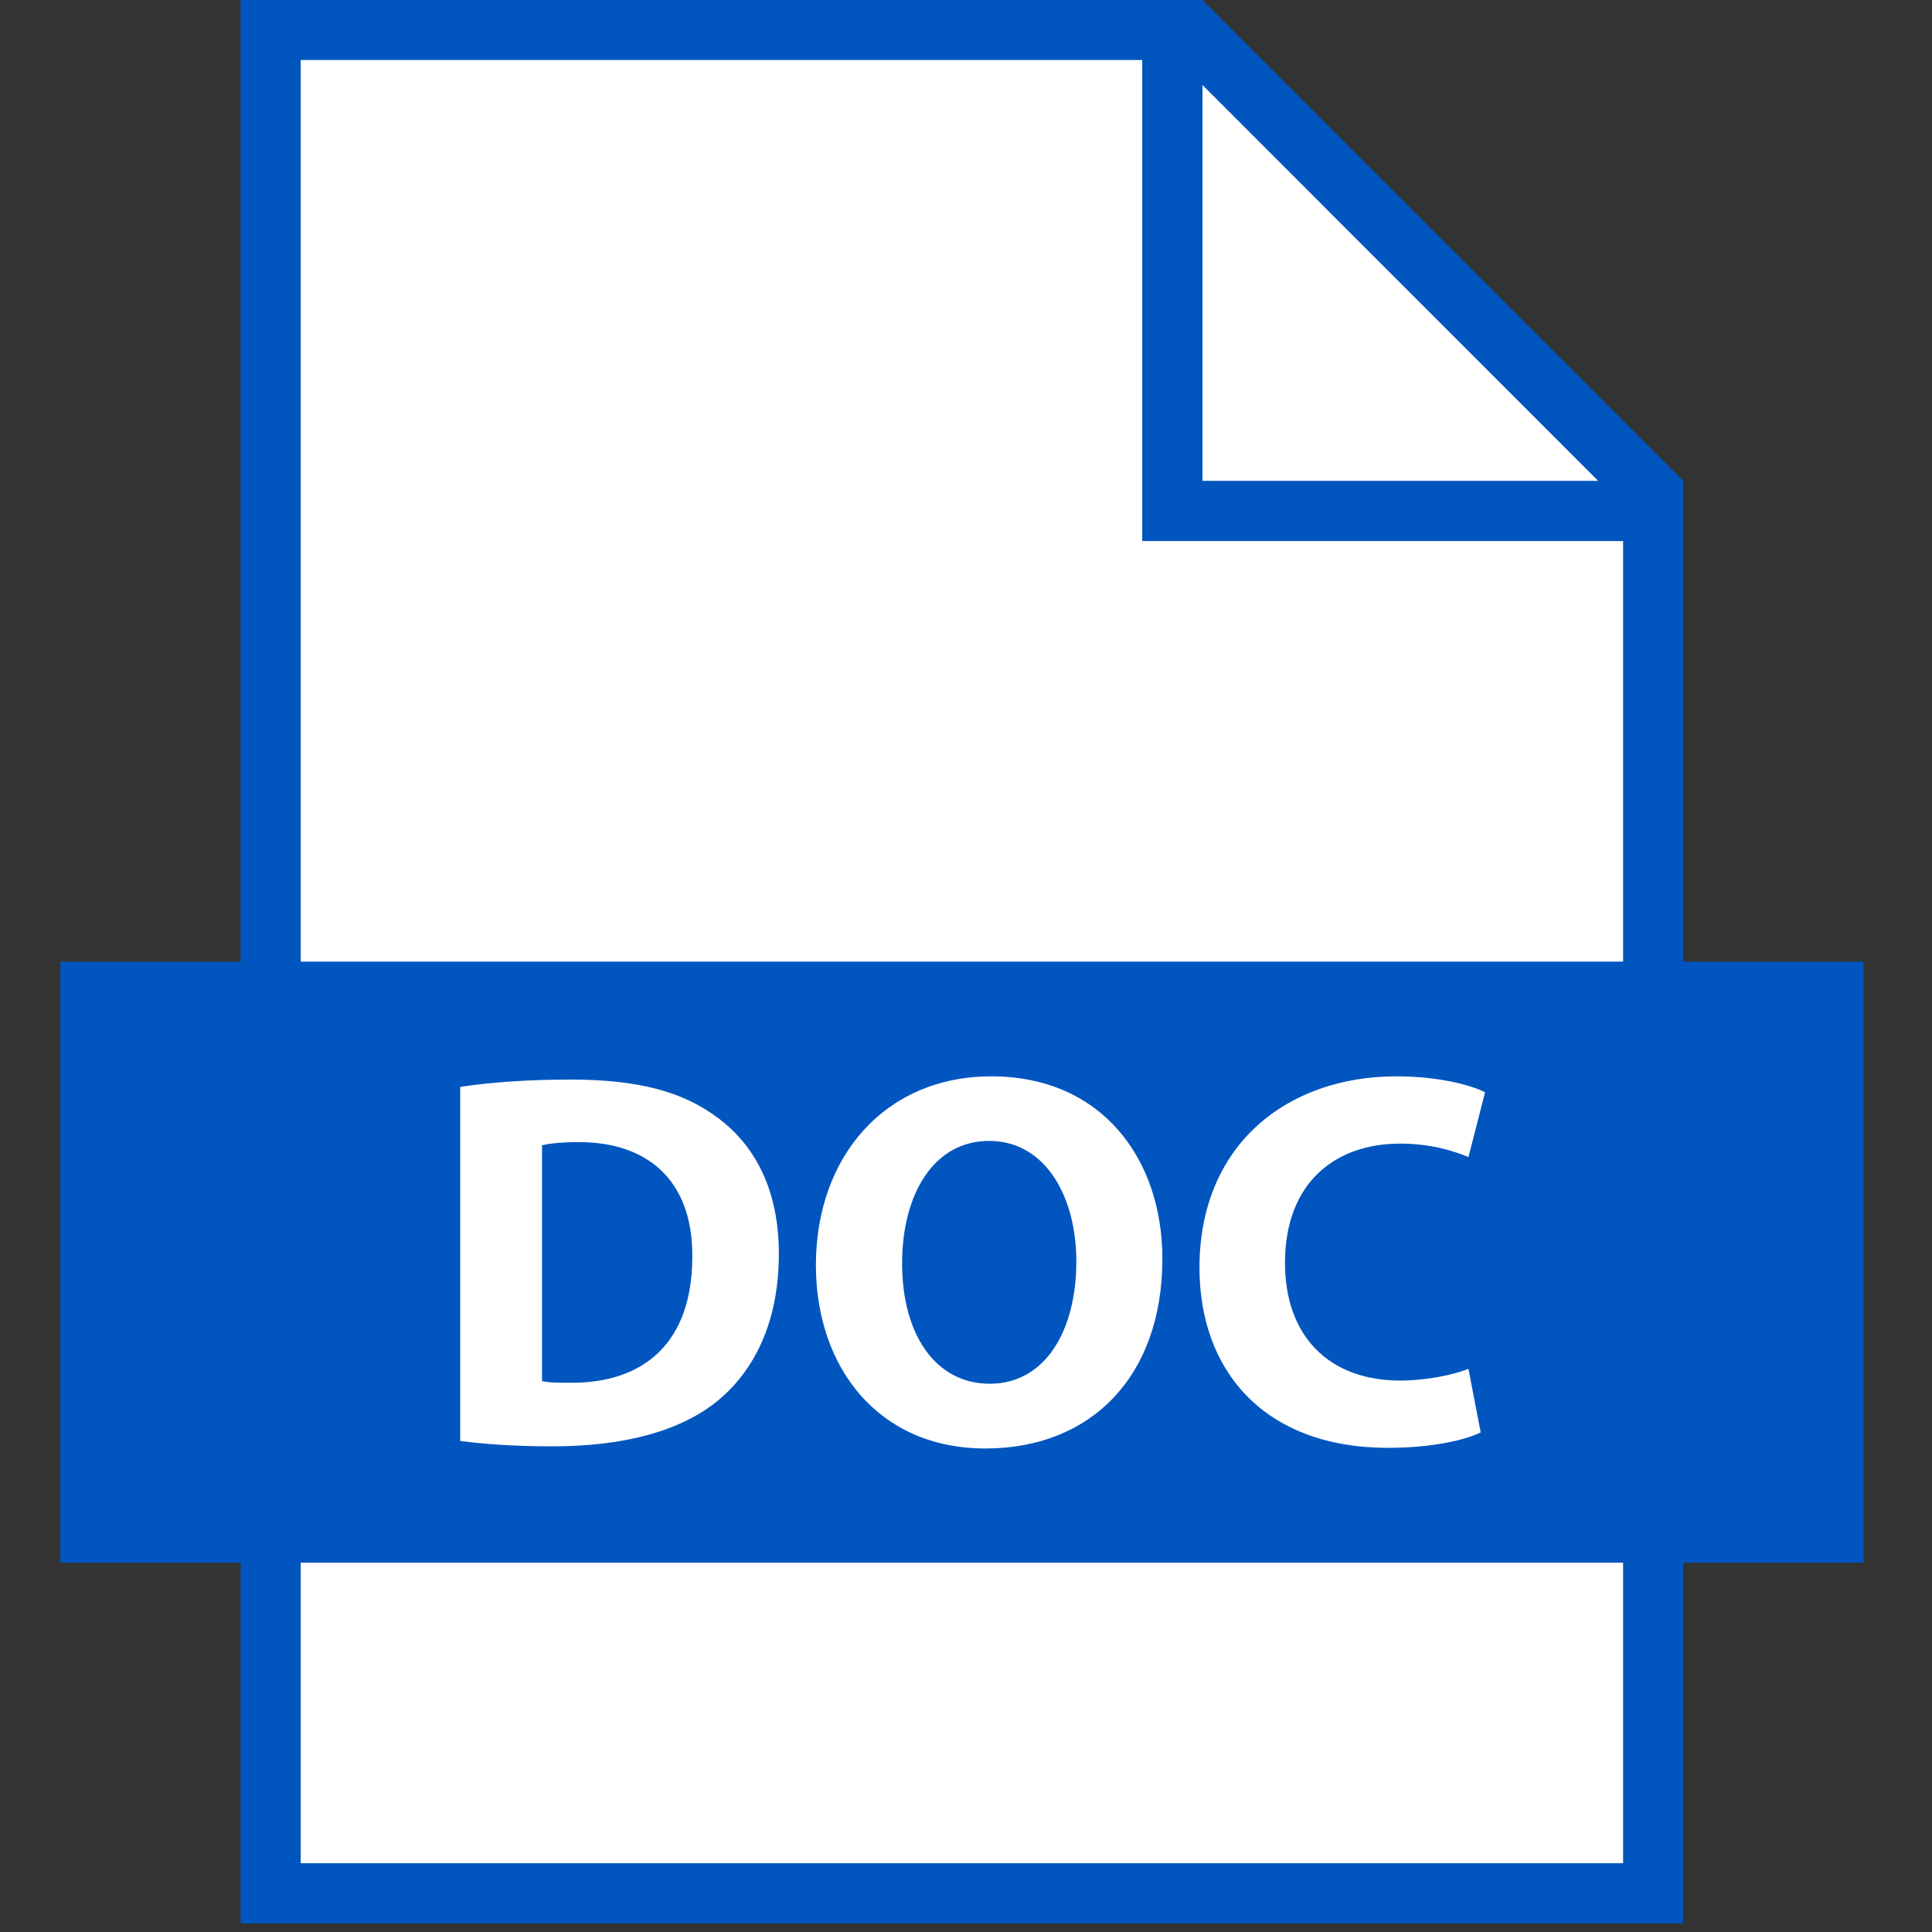
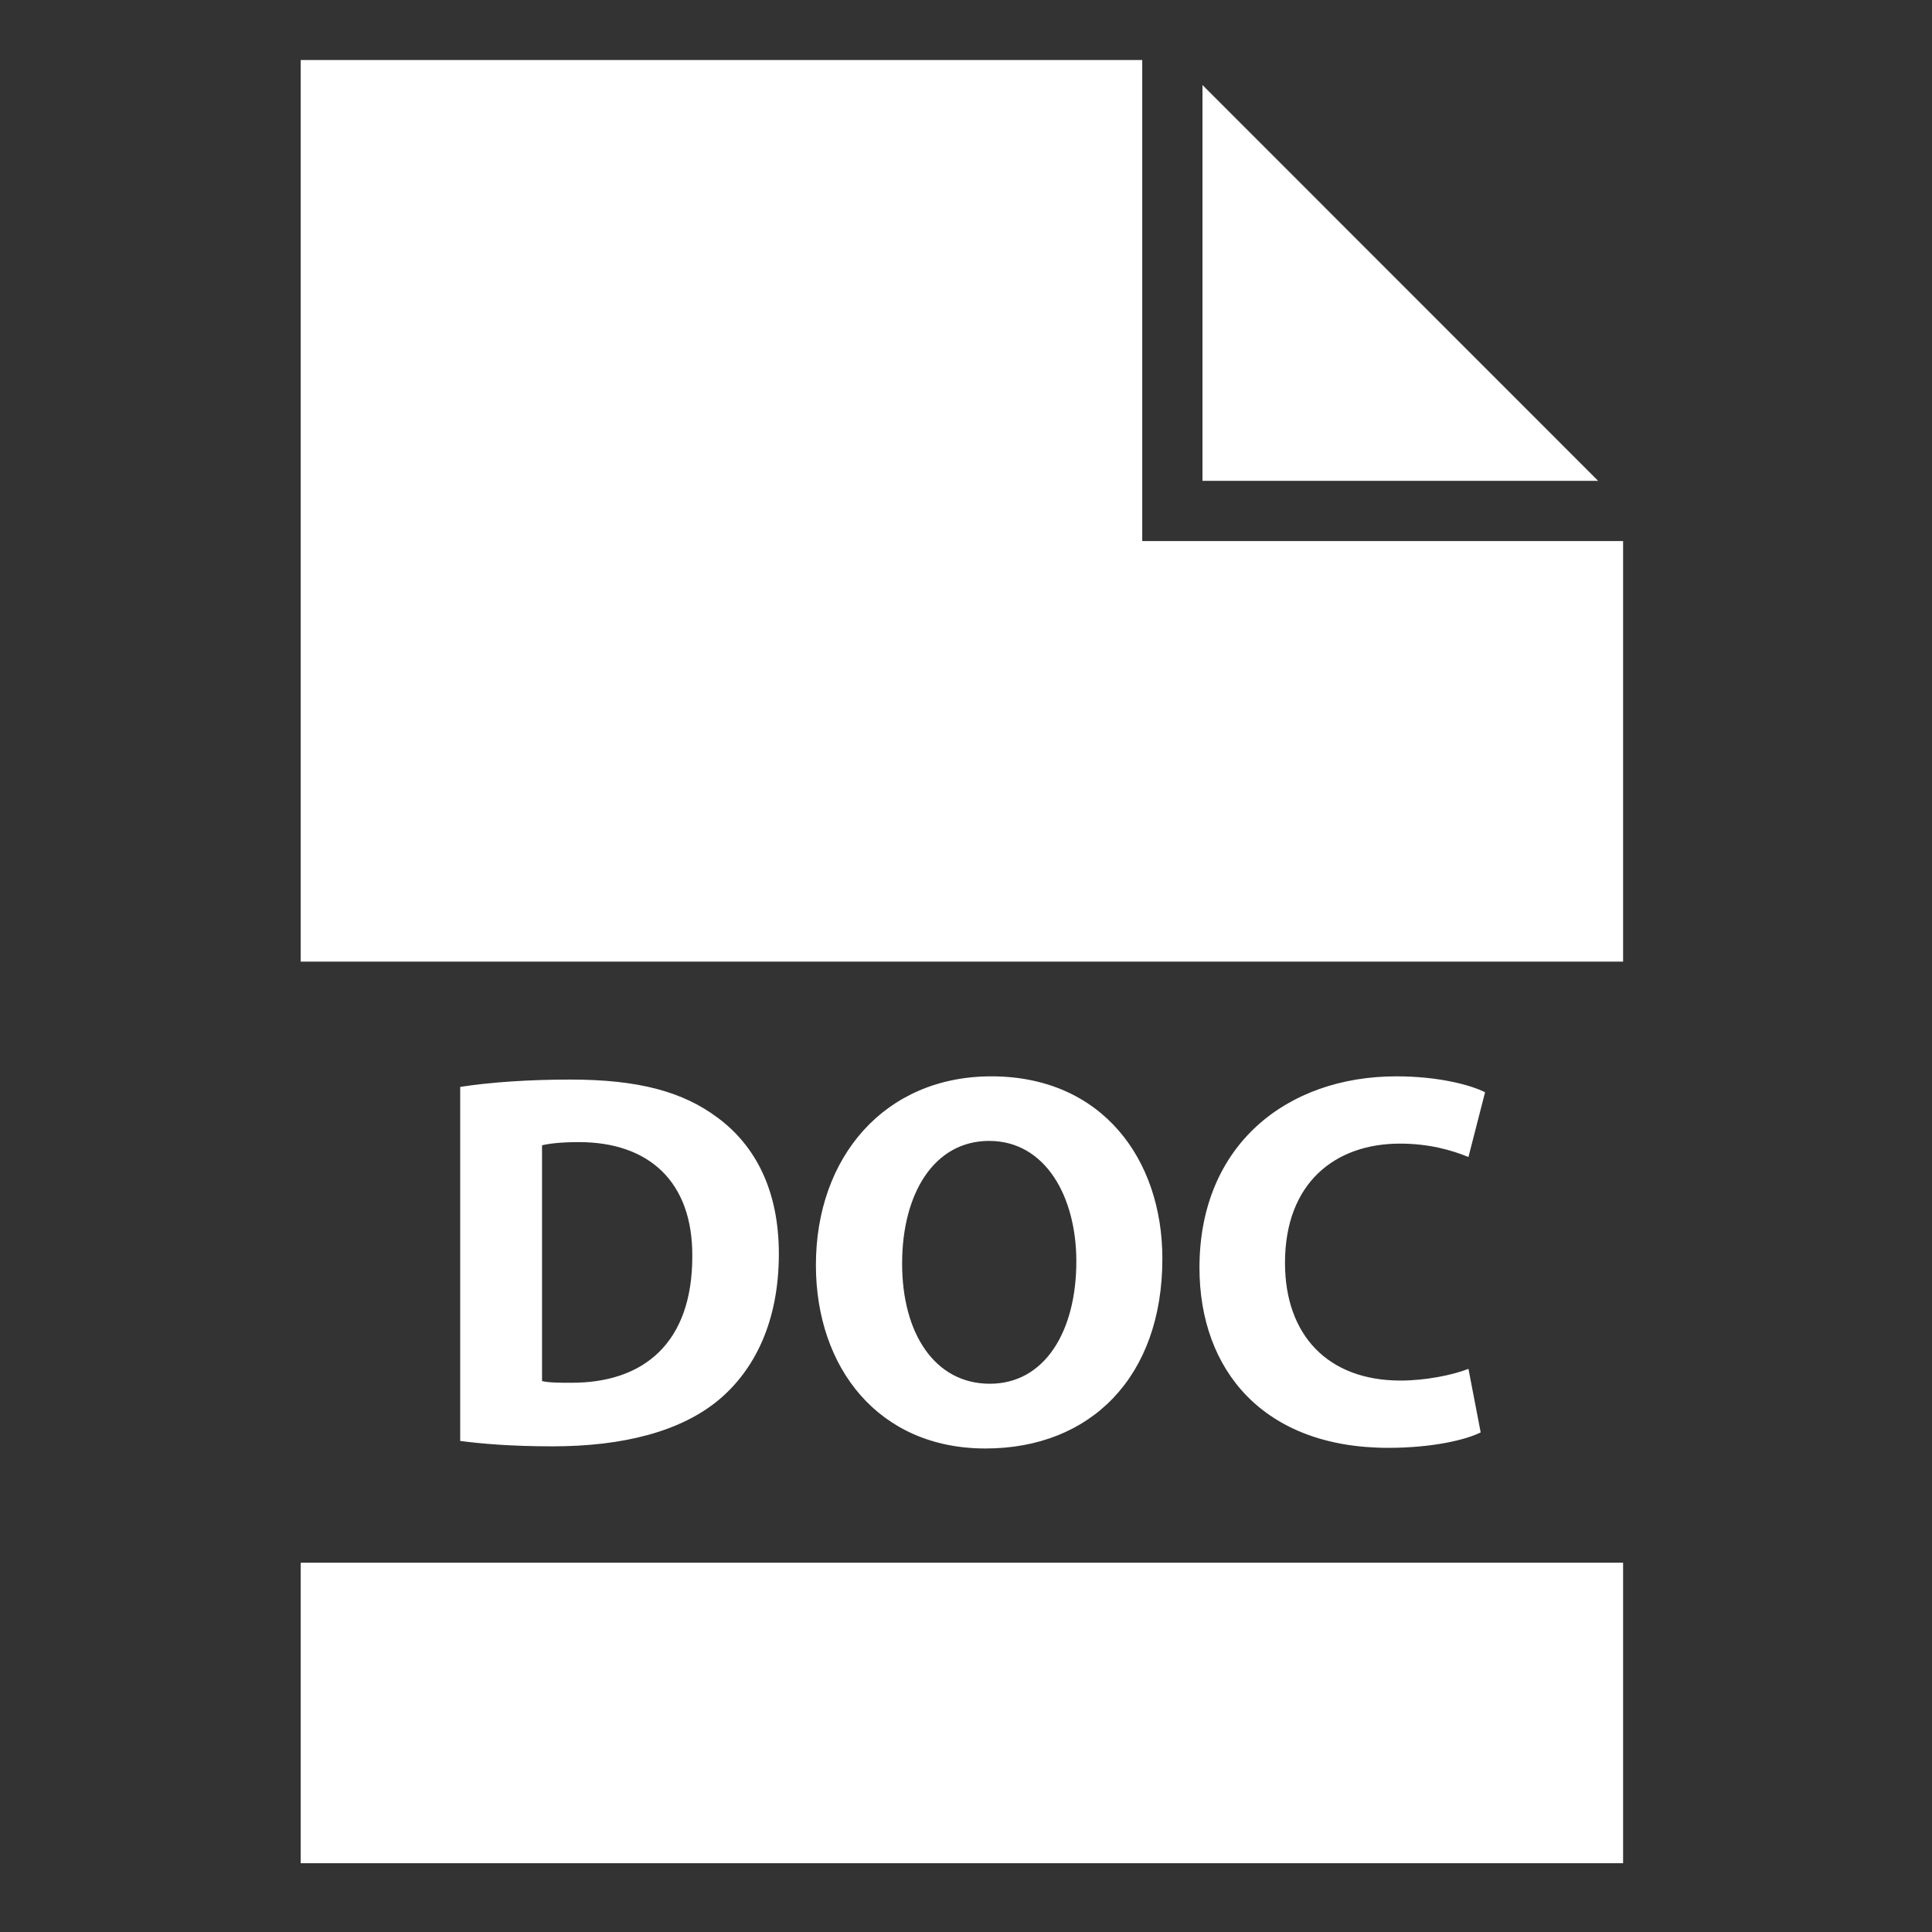
<svg xmlns="http://www.w3.org/2000/svg" width="60" zoomAndPan="magnify" viewBox="0 0 45 45" height="60" preserveAspectRatio="xMidYMid meet" version="1.2">
  <rect x="0" y="0" width="45" height="45" fill="#333333" stroke="none" />
  <defs>
    <clipPath id="7db8848d4b">
-       <path d="M 1.406 0 L 43.406 0 L 43.406 45 L 1.406 45 Z M 1.406 0 " />
-     </clipPath>
+       </clipPath>
  </defs>
  <g id="512c8a378c">
    <g clip-rule="nonzero" clip-path="url(#7db8848d4b)">
      <path style=" stroke:none;fill-rule:nonzero;fill:#0055bf;fill-opacity:1;" d="M 43.406 22.398 L 39.207 22.398 L 39.207 11.199 L 28.008 0 L 5.605 0 L 5.605 22.398 L 1.406 22.398 L 1.406 36.398 L 5.605 36.398 L 5.605 44.801 L 39.207 44.801 L 39.207 36.398 L 43.406 36.398 L 43.406 22.398 " />
    </g>
    <path style=" stroke:none;fill-rule:nonzero;fill:#ffffff;fill-opacity:1;" d="M 7.004 43.398 L 37.805 43.398 L 37.805 36.398 L 7.004 36.398 Z M 28.008 1.98 L 28.008 11.199 L 37.223 11.199 Z M 26.605 12.602 L 26.605 1.398 L 7.004 1.398 L 7.004 22.398 L 37.805 22.398 L 37.805 12.602 Z M 27.074 29.316 C 27.074 27 25.668 25.07 23.09 25.07 C 20.609 25.07 19.004 26.949 19.004 29.465 C 19.004 31.855 20.461 33.738 22.953 33.738 C 25.406 33.738 27.074 32.066 27.074 29.316 Z M 21.012 29.43 C 21.012 27.797 21.758 26.574 23.039 26.574 C 24.348 26.574 25.07 27.871 25.07 29.379 C 25.07 31.008 24.336 32.23 23.055 32.23 C 21.781 32.23 21.012 31.07 21.012 29.43 Z M 18.141 29.203 C 18.141 27.723 17.594 26.688 16.723 26.039 C 15.914 25.43 14.879 25.145 13.285 25.145 C 12.324 25.145 11.418 25.207 10.719 25.316 L 10.719 33.562 C 11.191 33.625 11.891 33.688 12.871 33.688 C 14.52 33.688 15.863 33.34 16.746 32.602 C 17.559 31.918 18.141 30.809 18.141 29.203 Z M 13.285 32.207 C 13.047 32.207 12.785 32.207 12.625 32.168 L 12.625 26.676 C 12.785 26.637 13.059 26.602 13.484 26.602 C 15.113 26.602 16.137 27.523 16.125 29.266 C 16.125 31.27 15.004 32.219 13.285 32.207 Z M 32.609 26.637 C 33.281 26.637 33.816 26.789 34.203 26.949 L 34.59 25.441 C 34.254 25.27 33.504 25.07 32.523 25.07 C 29.98 25.07 27.938 26.664 27.938 29.527 C 27.938 31.918 29.434 33.723 32.336 33.723 C 33.355 33.723 34.141 33.539 34.488 33.363 L 34.203 31.883 C 33.828 32.031 33.195 32.156 32.621 32.156 C 30.93 32.156 29.93 31.098 29.93 29.414 C 29.93 27.547 31.102 26.637 32.609 26.637 " />
  </g>
</svg>